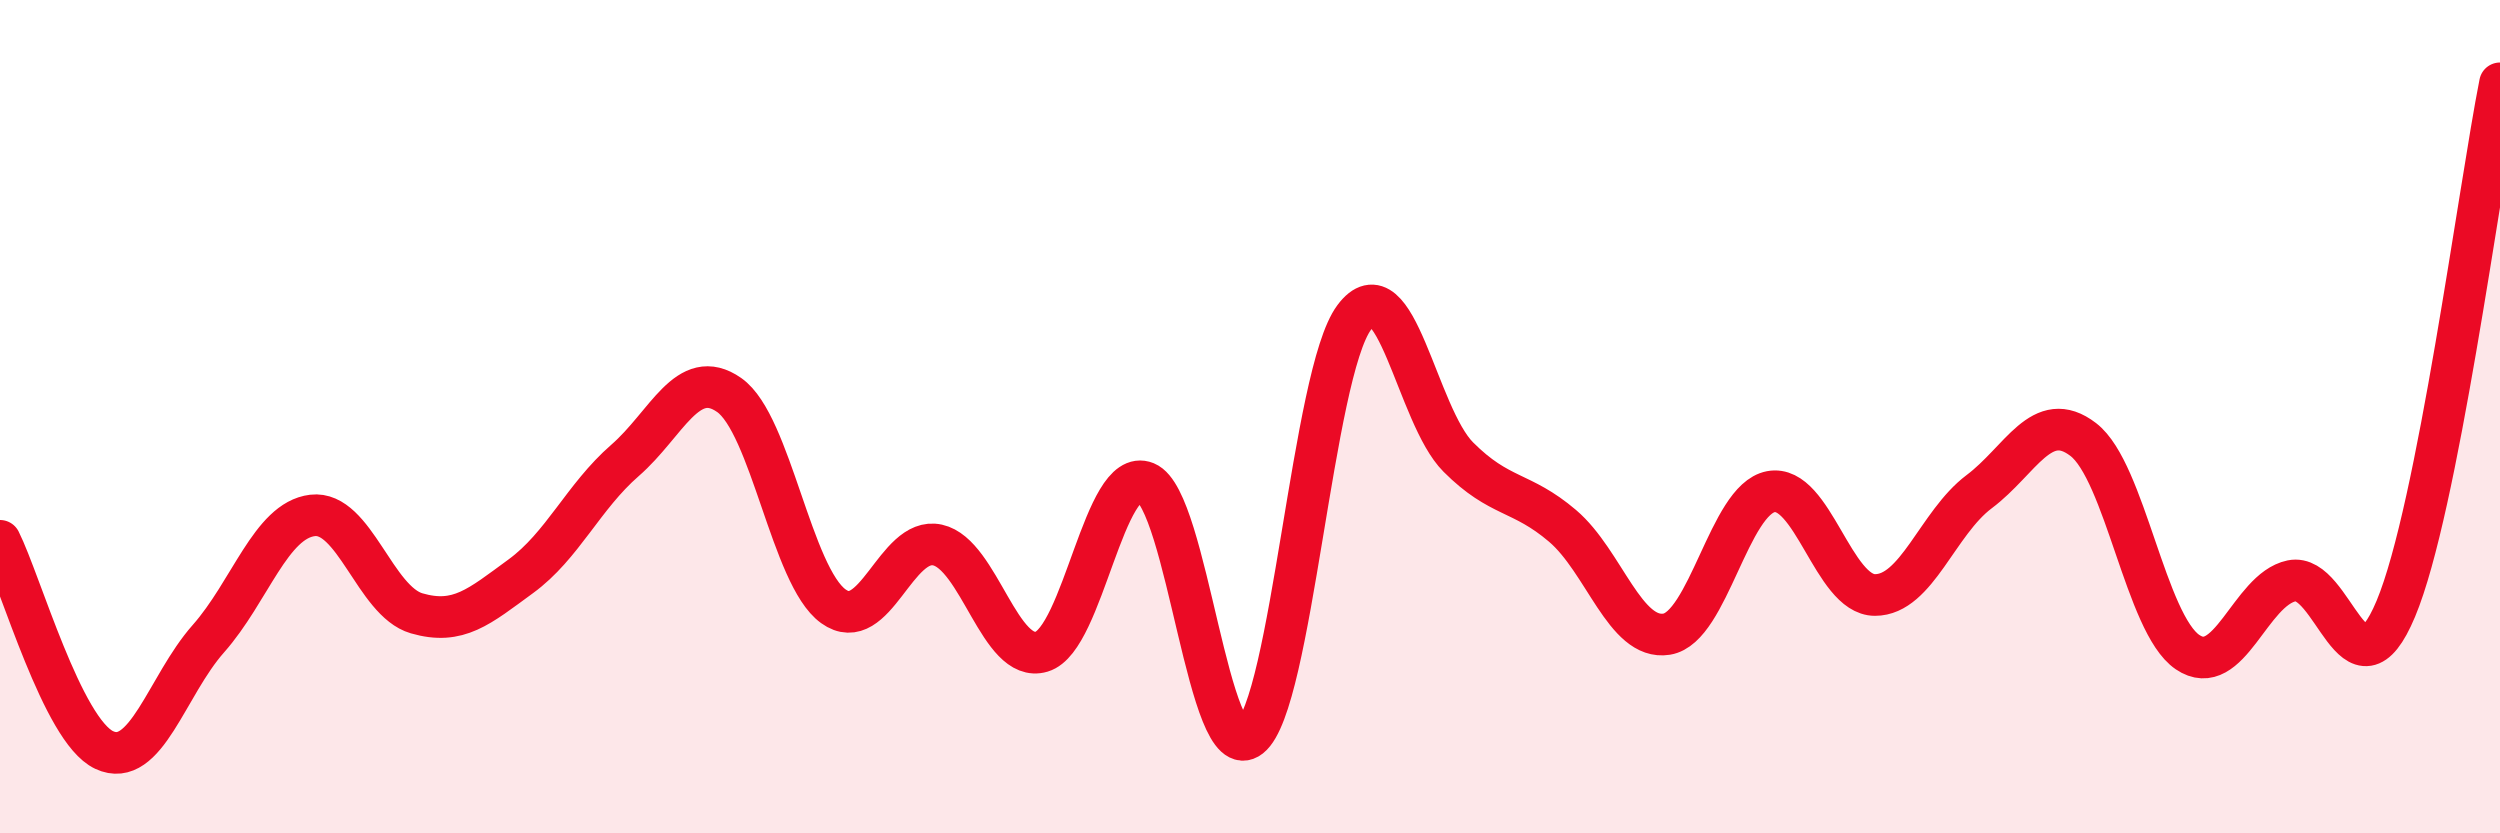
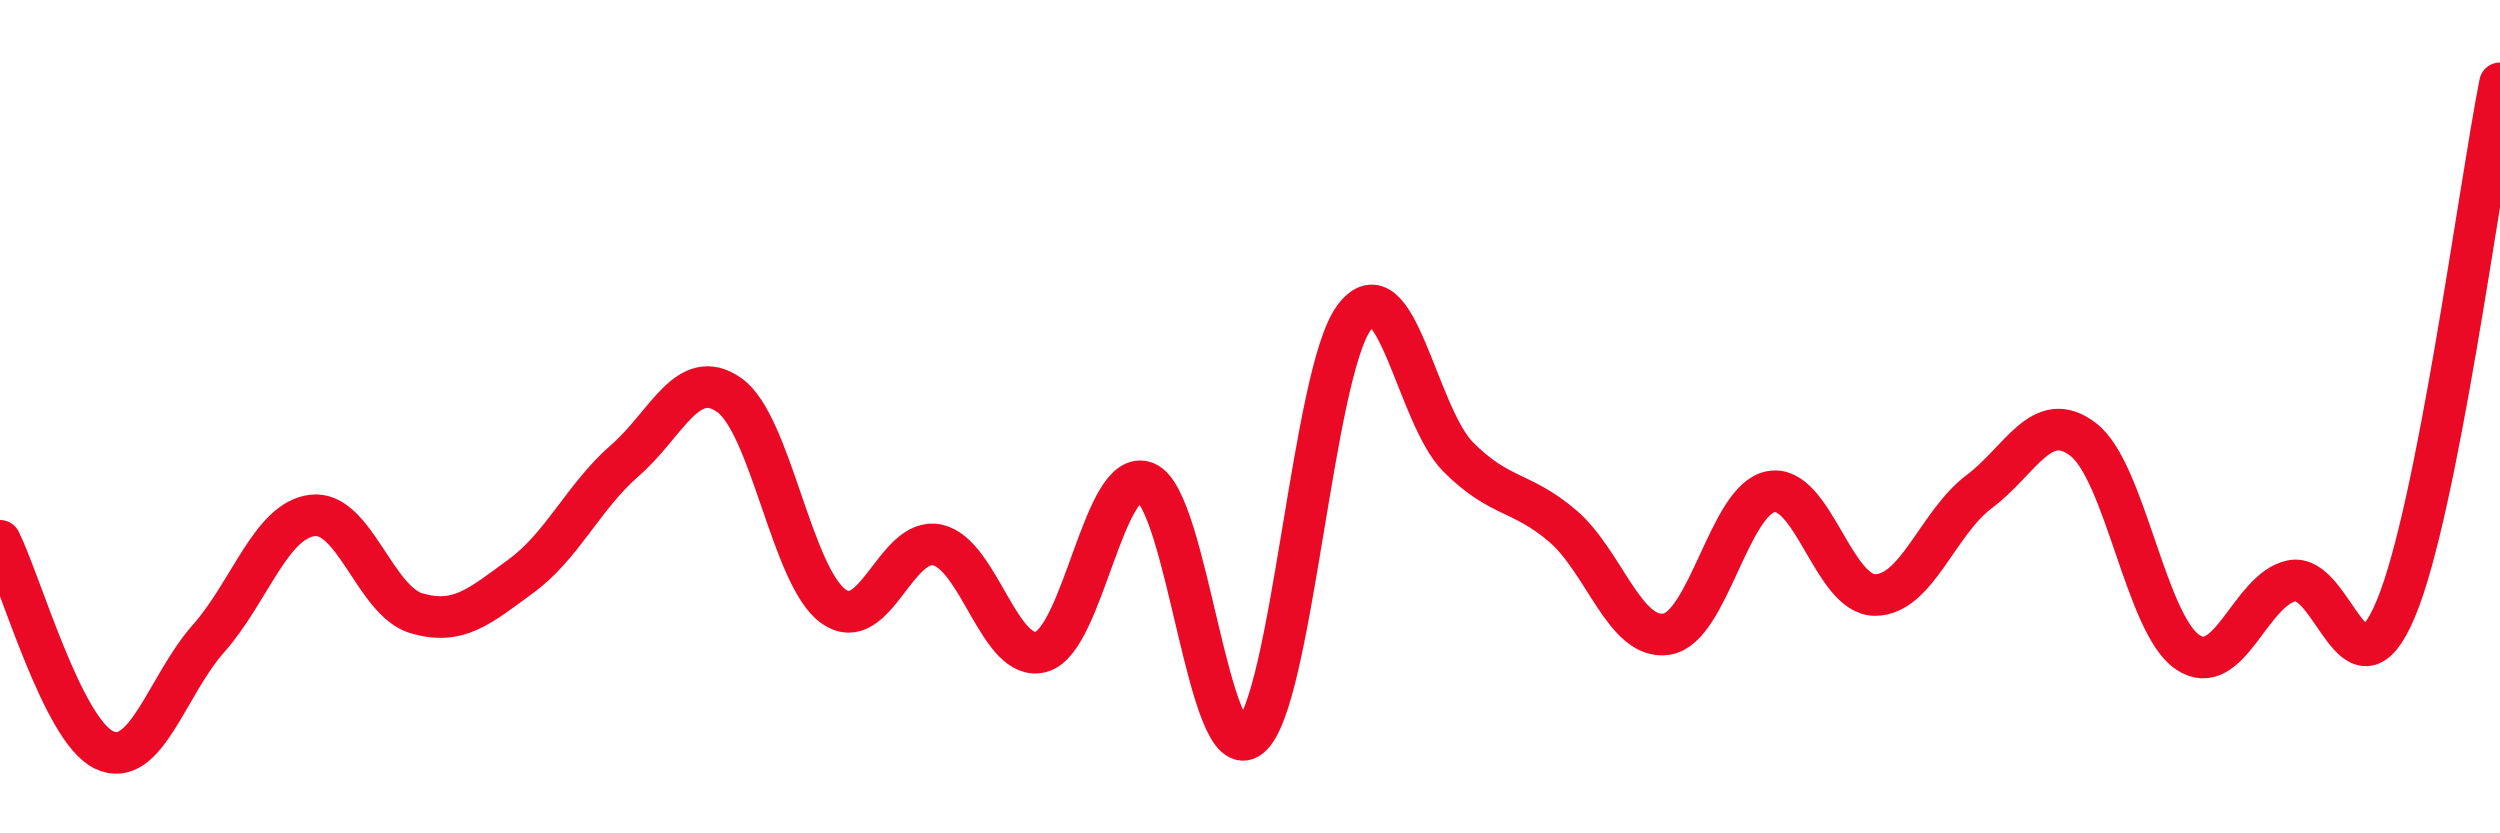
<svg xmlns="http://www.w3.org/2000/svg" width="60" height="20" viewBox="0 0 60 20">
-   <path d="M 0,12.98 C 0.5,13.98 1.5,17.53 2.5,18 C 3.5,18.47 4,16.46 5,15.33 C 6,14.2 6.5,12.49 7.5,12.37 C 8.5,12.25 9,14.43 10,14.72 C 11,15.01 11.5,14.56 12.5,13.83 C 13.5,13.1 14,11.92 15,11.05 C 16,10.18 16.5,8.78 17.5,9.48 C 18.5,10.18 19,13.83 20,14.55 C 21,15.27 21.5,12.86 22.5,13.08 C 23.5,13.3 24,15.94 25,15.64 C 26,15.34 26.5,11.17 27.5,11.58 C 28.5,11.99 29,18.48 30,17.69 C 31,16.9 31.5,8.96 32.5,7.62 C 33.5,6.28 34,9.97 35,10.97 C 36,11.97 36.5,11.77 37.5,12.62 C 38.5,13.47 39,15.38 40,15.22 C 41,15.06 41.5,11.99 42.5,11.8 C 43.5,11.61 44,14.28 45,14.28 C 46,14.28 46.5,12.55 47.5,11.8 C 48.5,11.05 49,9.78 50,10.55 C 51,11.32 51.5,14.97 52.5,15.65 C 53.5,16.33 54,14.15 55,13.94 C 56,13.73 56.5,17 57.5,14.61 C 58.5,12.22 59.5,4.52 60,2L60 20L0 20Z" fill="#EB0A25" opacity="0.1" stroke-linecap="round" stroke-linejoin="round" />
  <path d="M 0,12.98 C 0.5,13.98 1.5,17.53 2.5,18 C 3.5,18.47 4,16.46 5,15.33 C 6,14.2 6.5,12.49 7.5,12.37 C 8.5,12.25 9,14.43 10,14.72 C 11,15.01 11.5,14.56 12.5,13.83 C 13.5,13.1 14,11.92 15,11.05 C 16,10.18 16.5,8.78 17.5,9.48 C 18.5,10.18 19,13.83 20,14.55 C 21,15.27 21.5,12.86 22.5,13.08 C 23.5,13.3 24,15.94 25,15.64 C 26,15.34 26.5,11.17 27.5,11.58 C 28.5,11.99 29,18.48 30,17.69 C 31,16.9 31.5,8.96 32.5,7.62 C 33.5,6.28 34,9.97 35,10.97 C 36,11.97 36.5,11.77 37.5,12.62 C 38.5,13.47 39,15.38 40,15.22 C 41,15.06 41.5,11.99 42.5,11.8 C 43.5,11.61 44,14.28 45,14.28 C 46,14.28 46.5,12.55 47.5,11.8 C 48.5,11.05 49,9.78 50,10.55 C 51,11.32 51.5,14.97 52.5,15.65 C 53.5,16.33 54,14.15 55,13.94 C 56,13.73 56.5,17 57.5,14.61 C 58.5,12.22 59.5,4.52 60,2" stroke="#EB0A25" stroke-width="1" fill="none" stroke-linecap="round" stroke-linejoin="round" />
</svg>